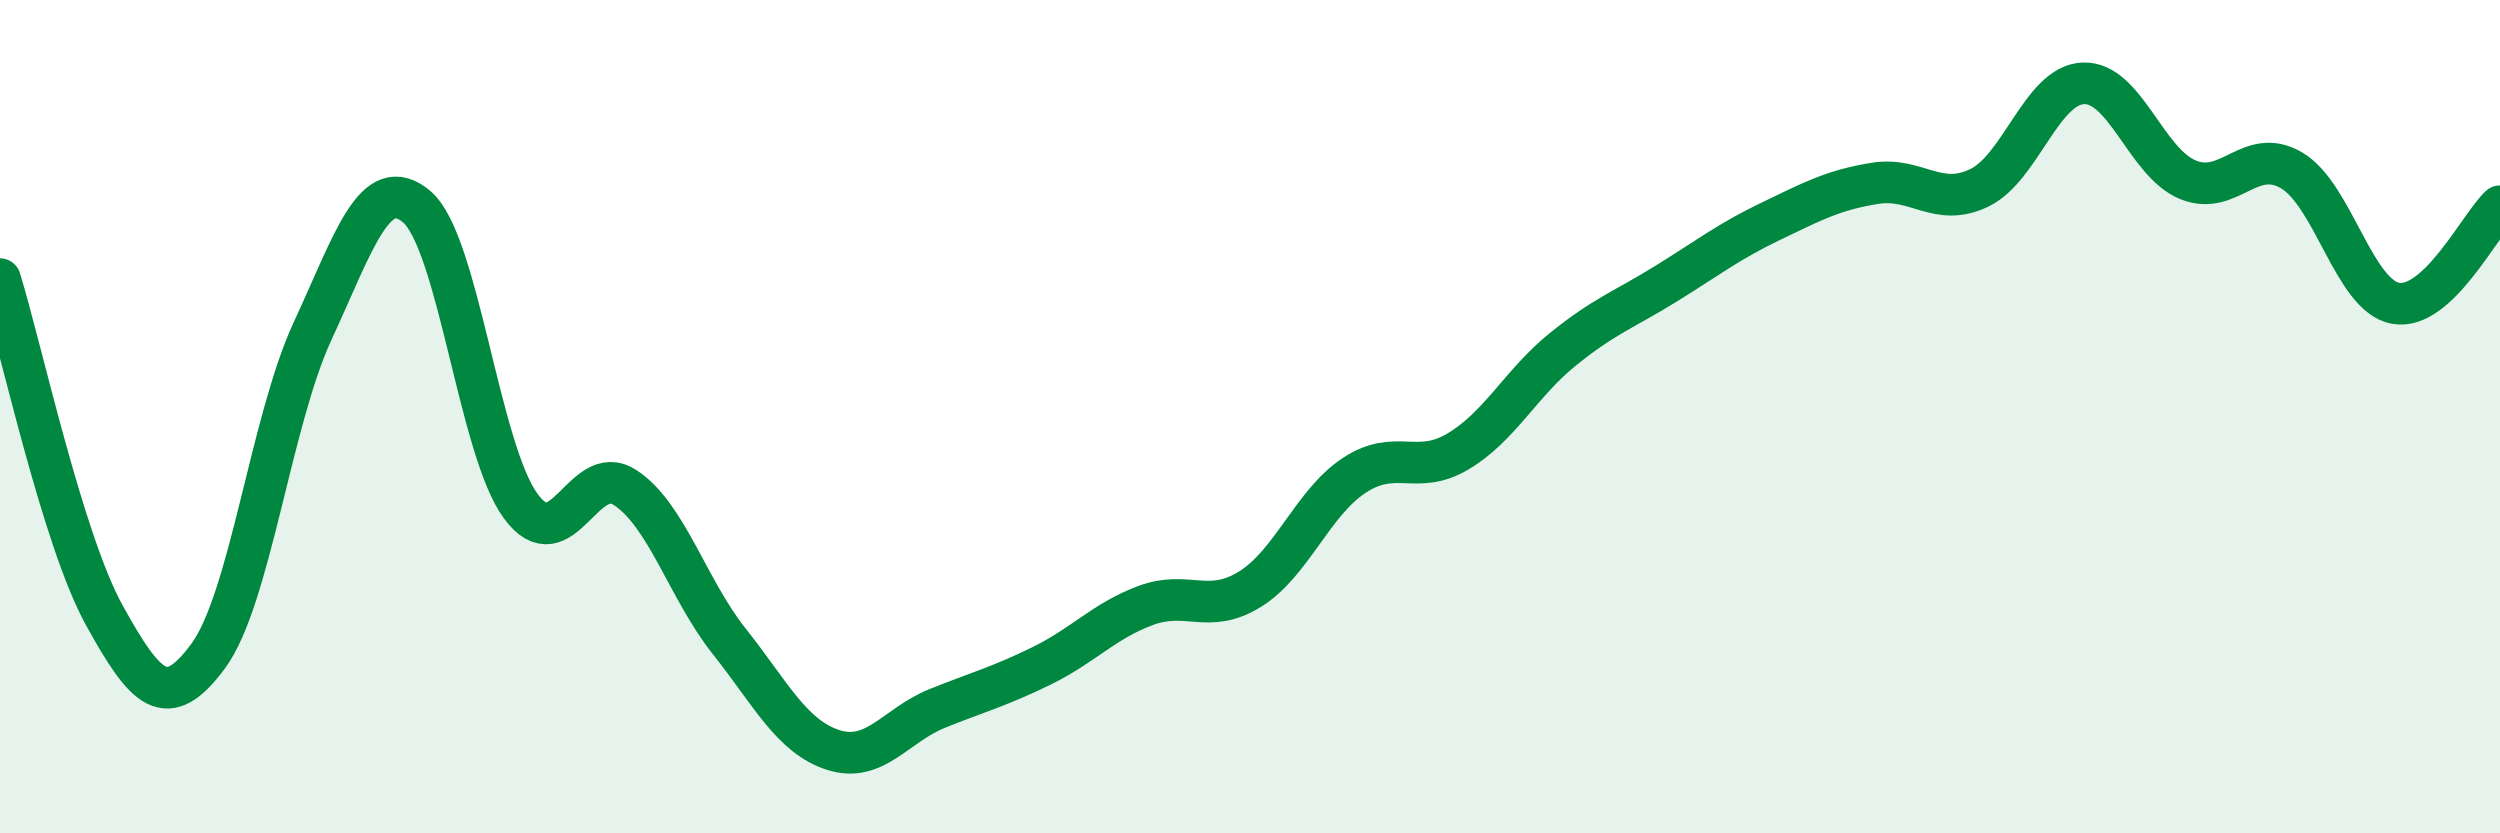
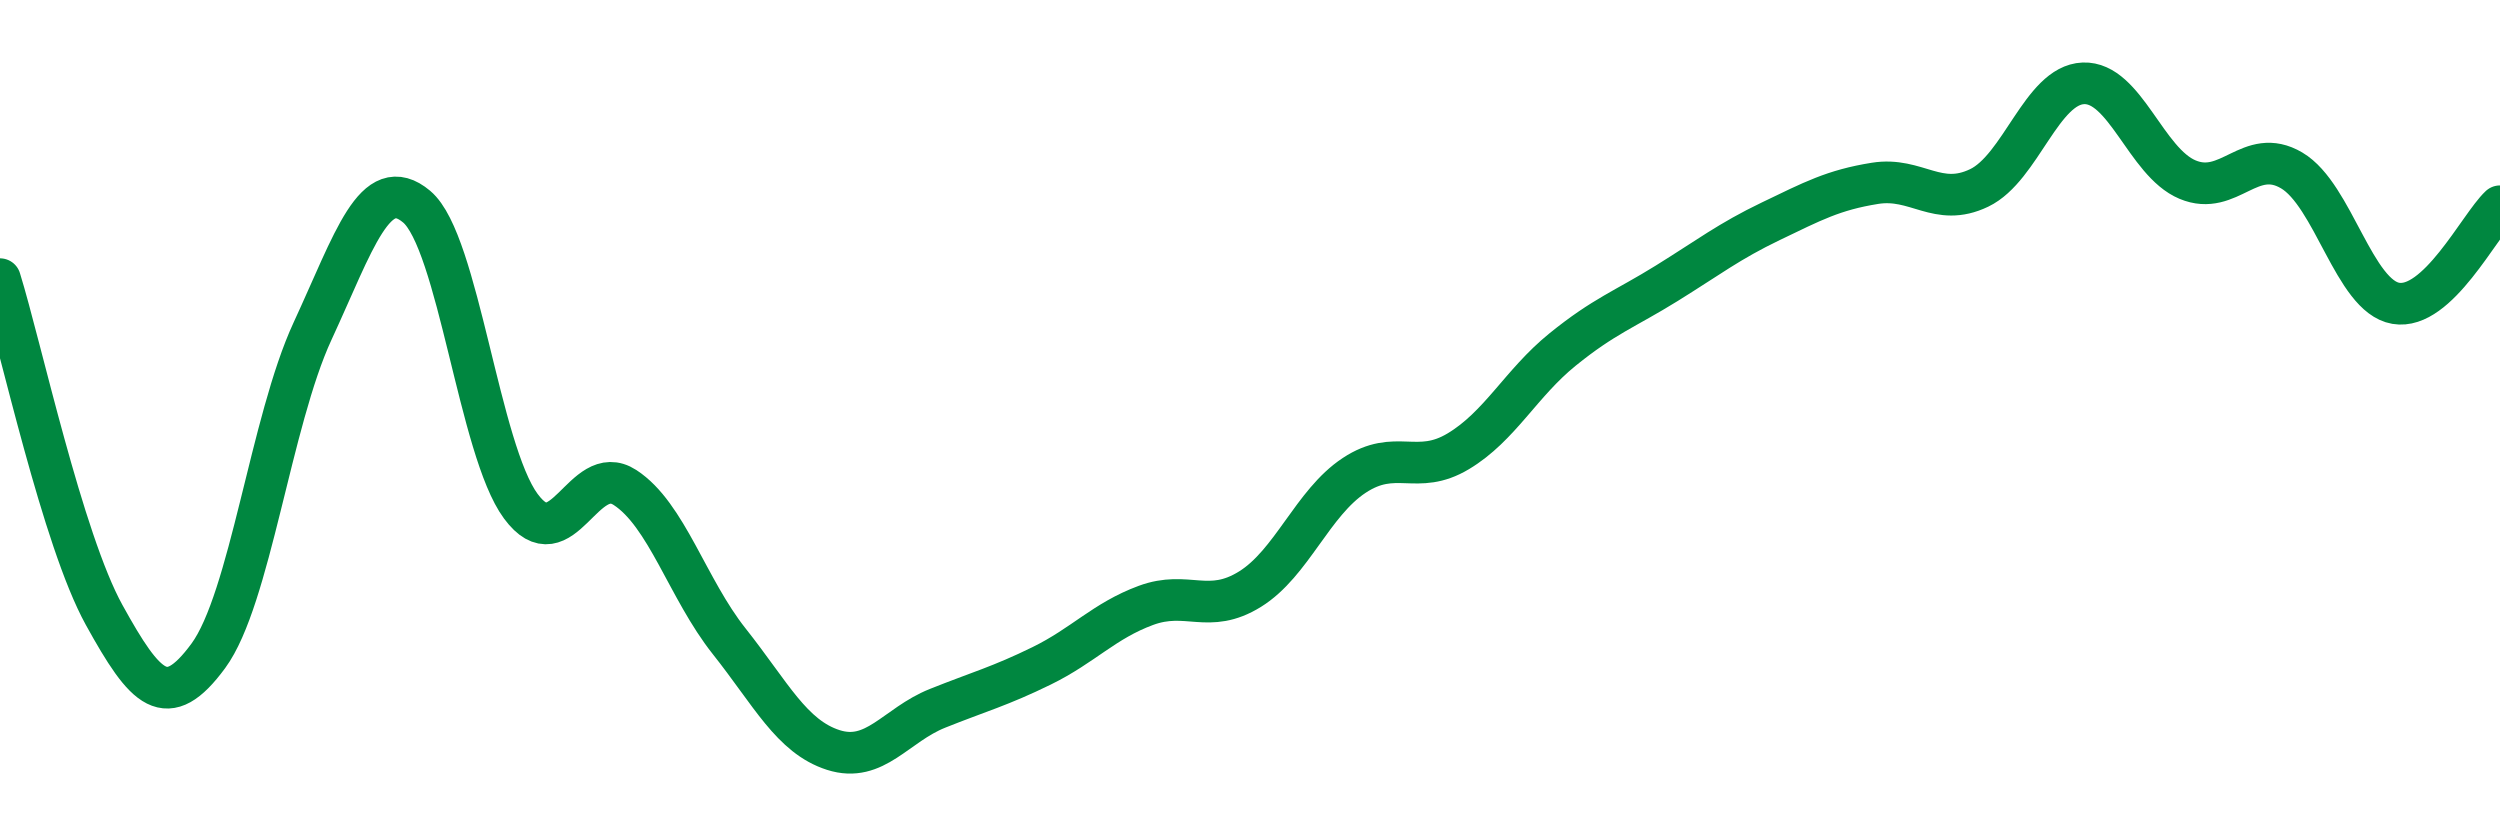
<svg xmlns="http://www.w3.org/2000/svg" width="60" height="20" viewBox="0 0 60 20">
-   <path d="M 0,6.7 C 0.5,8.31 1.5,12.95 2.5,14.76 C 3.5,16.57 4,17.1 5,15.74 C 6,14.38 6.5,10.11 7.5,7.95 C 8.5,5.79 9,4.12 10,4.96 C 11,5.8 11.5,10.8 12.5,12.15 C 13.5,13.5 14,11.05 15,11.7 C 16,12.35 16.5,14.13 17.5,15.39 C 18.5,16.65 19,17.68 20,18 C 21,18.32 21.5,17.4 22.5,17 C 23.5,16.6 24,16.47 25,15.98 C 26,15.49 26.5,14.9 27.5,14.53 C 28.5,14.16 29,14.76 30,14.14 C 31,13.52 31.5,12.07 32.5,11.41 C 33.5,10.75 34,11.43 35,10.83 C 36,10.23 36.5,9.2 37.5,8.39 C 38.5,7.58 39,7.42 40,6.8 C 41,6.18 41.5,5.79 42.5,5.31 C 43.5,4.83 44,4.56 45,4.4 C 46,4.24 46.5,4.99 47.5,4.51 C 48.5,4.03 49,2.04 50,2 C 51,1.96 51.5,3.89 52.5,4.31 C 53.5,4.73 54,3.5 55,4.09 C 56,4.68 56.5,7.11 57.5,7.28 C 58.5,7.45 59.5,5.42 60,4.95L60 20L0 20Z" fill="#008740" opacity="0.1" stroke-linecap="round" stroke-linejoin="round" />
  <path d="M 0,6.7 C 0.5,8.31 1.5,12.95 2.5,14.76 C 3.5,16.57 4,17.1 5,15.74 C 6,14.38 6.5,10.11 7.5,7.95 C 8.5,5.79 9,4.12 10,4.96 C 11,5.8 11.5,10.8 12.5,12.15 C 13.5,13.5 14,11.05 15,11.7 C 16,12.35 16.5,14.13 17.5,15.39 C 18.5,16.65 19,17.68 20,18 C 21,18.32 21.5,17.4 22.5,17 C 23.5,16.6 24,16.47 25,15.98 C 26,15.49 26.5,14.9 27.5,14.53 C 28.5,14.16 29,14.76 30,14.14 C 31,13.52 31.5,12.07 32.5,11.41 C 33.5,10.75 34,11.43 35,10.83 C 36,10.23 36.5,9.2 37.5,8.39 C 38.5,7.58 39,7.42 40,6.8 C 41,6.18 41.5,5.79 42.5,5.31 C 43.5,4.83 44,4.56 45,4.4 C 46,4.24 46.5,4.99 47.5,4.51 C 48.5,4.03 49,2.04 50,2 C 51,1.96 51.5,3.89 52.5,4.31 C 53.5,4.73 54,3.5 55,4.09 C 56,4.68 56.5,7.11 57.5,7.28 C 58.5,7.45 59.5,5.42 60,4.95" stroke="#008740" stroke-width="1" fill="none" stroke-linecap="round" stroke-linejoin="round" />
</svg>